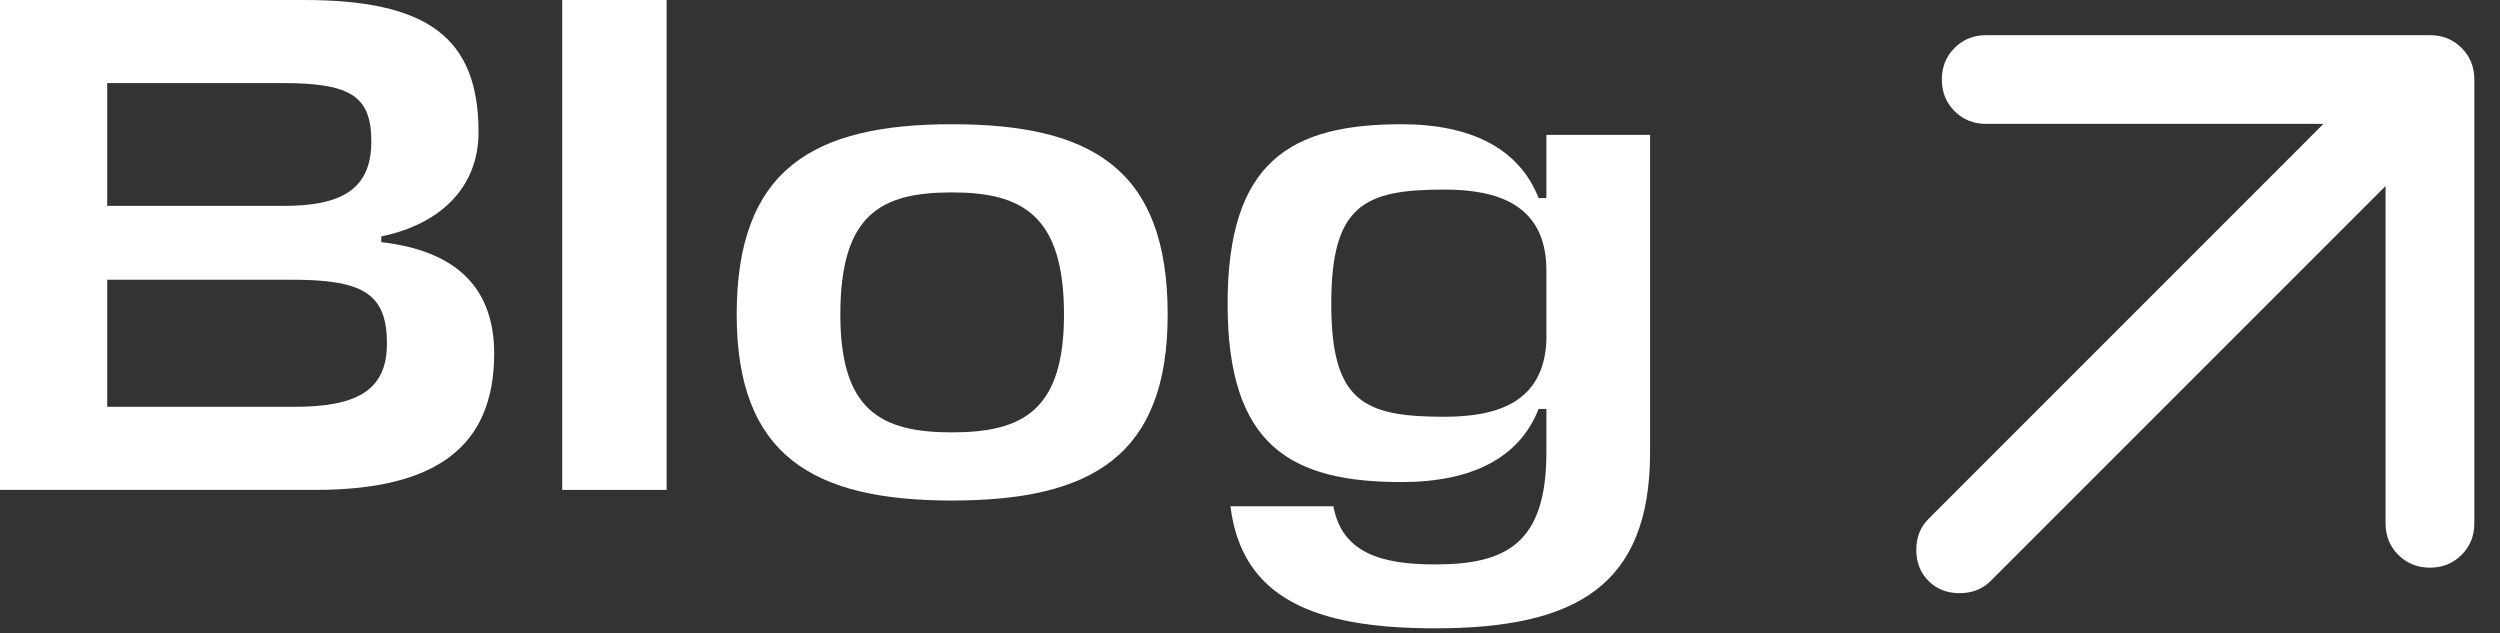
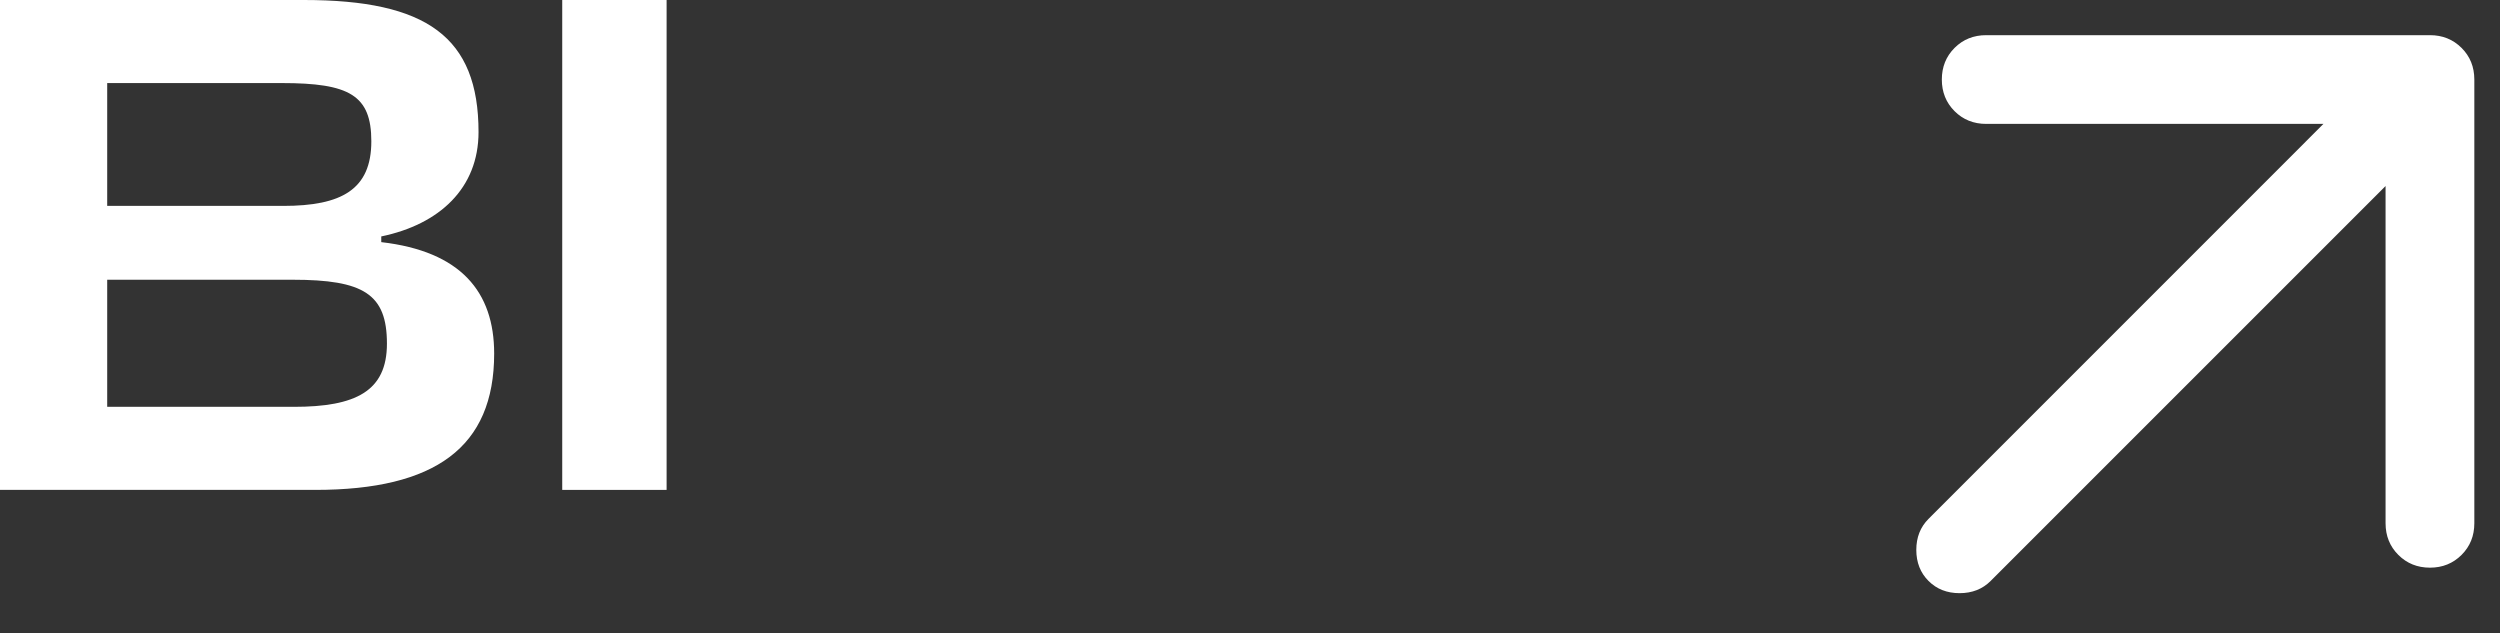
<svg xmlns="http://www.w3.org/2000/svg" fill="none" height="100%" overflow="visible" preserveAspectRatio="none" style="display: block;" viewBox="0 0 75 19" width="100%">
  <rect x="0" y="0" width="75" height="19" fill="#333333" stroke="none" />
  <g id="Frame 1597879032">
    <g id="Blog">
-       <path d="M46.392 13.568V12.268H46.158C45.583 13.738 44.155 14.462 42.047 14.462C38.724 14.462 36.828 13.376 36.828 9.116C36.828 4.835 38.724 3.727 42.047 3.727C44.155 3.727 45.583 4.473 46.158 5.942H46.392V4.047H49.502V13.568C49.502 17.572 47.286 18.85 43.048 18.85C39.406 18.85 37.254 17.934 36.913 15.187H40.002C40.258 16.592 41.45 16.933 43.048 16.933C45.178 16.933 46.392 16.316 46.392 13.568ZM43.325 12.503C44.88 12.503 46.307 12.098 46.392 10.224V8.115C46.392 6.134 44.922 5.687 43.325 5.687C40.918 5.687 39.938 6.155 39.938 9.116C39.938 12.056 40.918 12.503 43.325 12.503Z" fill="white" id="Vector" />
-       <path d="M28.555 12.971C30.684 12.971 31.92 12.311 31.92 9.436C31.92 6.454 30.663 5.772 28.555 5.772C26.424 5.772 25.21 6.432 25.21 9.436C25.21 12.311 26.424 12.971 28.555 12.971ZM28.555 3.727C32.751 3.727 35.03 5.069 35.03 9.436C35.03 13.674 32.751 15.016 28.555 15.016C24.401 15.016 22.101 13.674 22.101 9.436C22.101 5.069 24.401 3.727 28.555 3.727Z" fill="white" id="Vector_2" />
-       <path d="M19.998 0V14.697H16.867V0H19.998Z" fill="white" id="Vector_3" />
+       <path d="M19.998 0V14.697H16.867V0Z" fill="white" id="Vector_3" />
      <path d="M11.438 7.093V7.264C13.824 7.54 14.825 8.755 14.825 10.608C14.825 13.419 13.057 14.697 9.457 14.697H-2.3782e-05V0H9.116C12.801 0 14.356 1.108 14.356 3.962C14.356 5.645 13.185 6.731 11.438 7.093ZM8.776 8.392H3.216V12.205H8.818C10.671 12.205 11.608 11.736 11.608 10.309C11.608 8.818 10.906 8.392 8.776 8.392ZM8.456 2.492H3.216V6.177H8.499C10.245 6.177 11.14 5.687 11.14 4.239C11.14 2.854 10.48 2.492 8.456 2.492Z" fill="white" id="Vector_4" />
    </g>
    <path d="M72.899 1.055C73.275 1.055 73.591 1.182 73.847 1.437C74.102 1.692 74.23 2.009 74.23 2.386V15.698C74.23 16.076 74.102 16.392 73.847 16.647C73.591 16.902 73.276 17.03 72.899 17.03C72.522 17.03 72.205 16.902 71.95 16.647C71.695 16.392 71.567 16.076 71.567 15.698V5.581L59.719 17.429C59.475 17.673 59.164 17.795 58.787 17.795C58.41 17.795 58.1 17.673 57.856 17.429C57.612 17.185 57.489 16.874 57.489 16.497C57.489 16.12 57.612 15.81 57.856 15.566L69.703 3.717H59.586C59.209 3.717 58.892 3.59 58.637 3.335C58.382 3.08 58.255 2.763 58.255 2.386C58.255 2.009 58.382 1.692 58.637 1.437C58.892 1.182 59.209 1.055 59.586 1.055H72.899Z" fill="white" id="Color" />
  </g>
</svg>